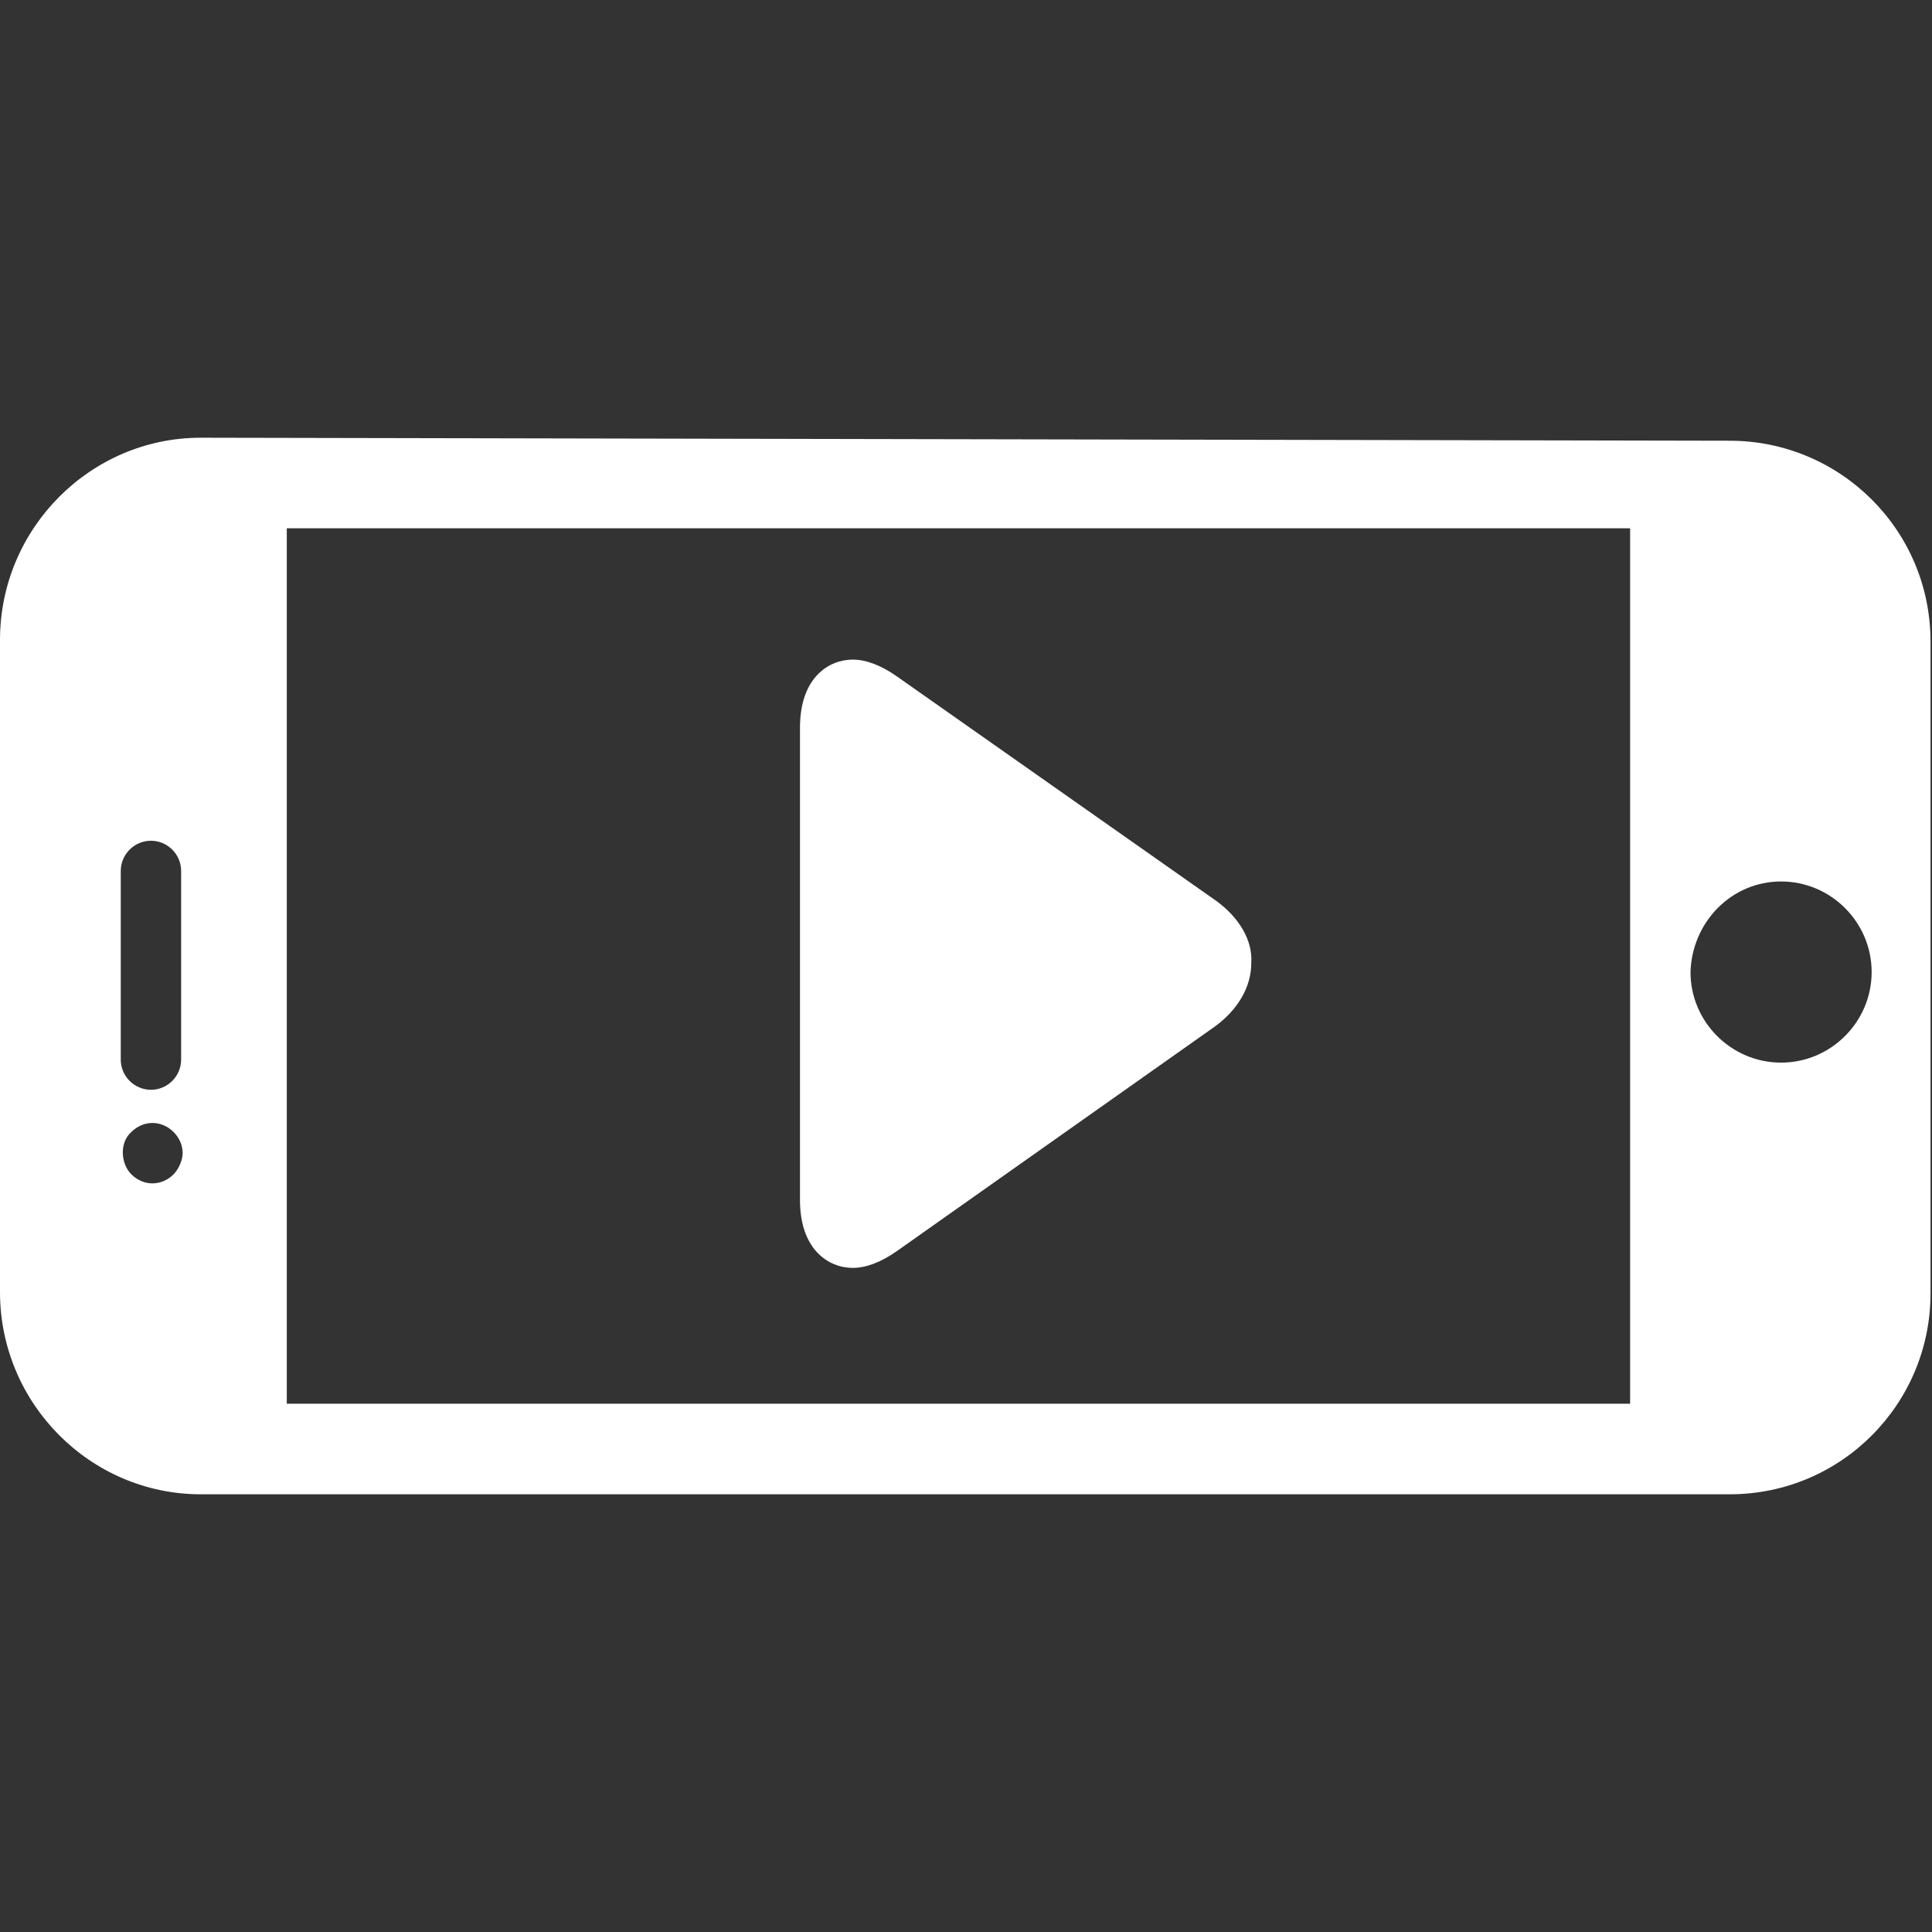
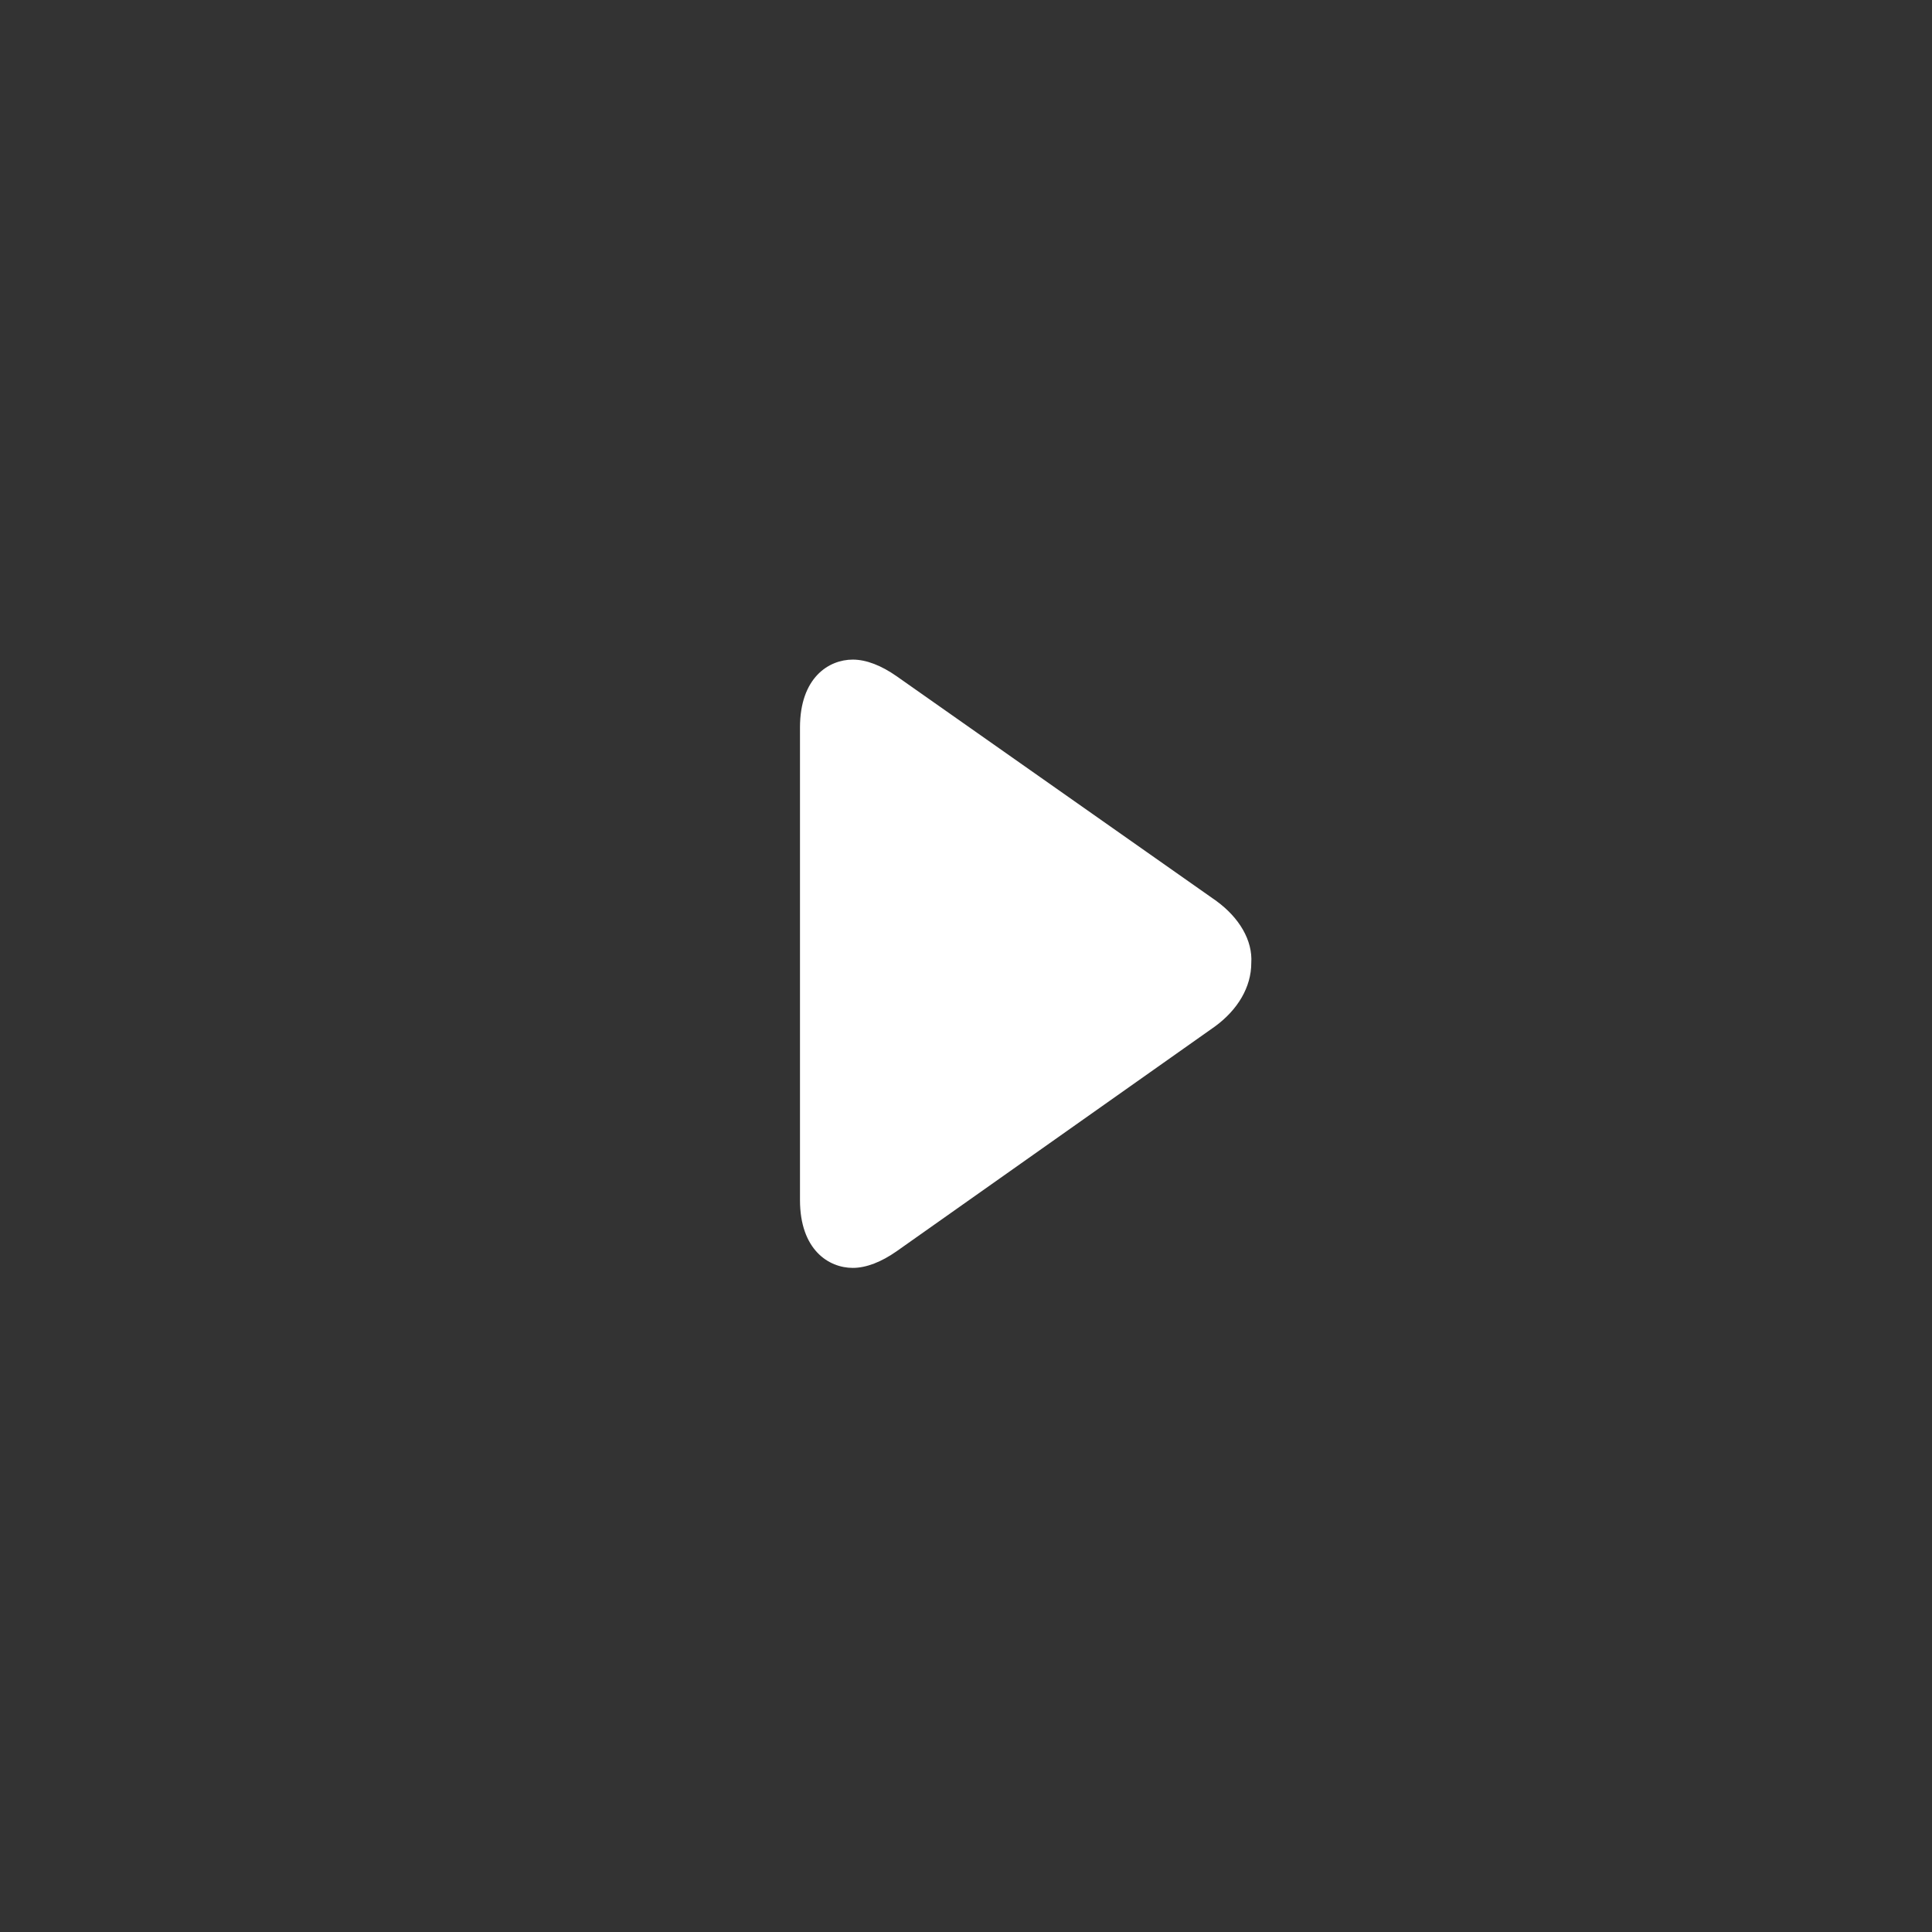
<svg xmlns="http://www.w3.org/2000/svg" width="100pt" height="100pt" version="1.1" viewBox="0 0 100 100" id="svg8">
  <rect x="0" y="0" width="100" height="100" fill="#333333" stroke="none" />
  <defs id="defs12" />
  <g id="g6" style="fill:#ffffff">
    <path d="m62.969 46.641-16.562-11.641c-0.781-0.547-1.562-0.859-2.266-0.859-1.25 0-2.734 0.938-2.734 3.516v24.453c0 2.578 1.484 3.516 2.734 3.516 0.703 0 1.484-0.312 2.266-0.859l16.484-11.641c1.172-0.859 1.875-2.031 1.875-3.281 0.078-1.172-0.625-2.344-1.797-3.203z" id="path2" style="fill:#ffffff" />
-     <path d="m10.391 77.344h79.141c5.781 0 10.391-4.688 10.391-10.391v-33.75c0-5.781-4.688-10.391-10.391-10.391l-79.141-0.156c-5.703 0-10.391 4.688-10.391 10.469v33.75c0 5.781 4.688 10.469 10.391 10.469zm81.797-31.719c2.578 0 4.688 2.109 4.688 4.688s-2.109 4.688-4.688 4.688-4.688-2.109-4.688-4.688c0.078-2.578 2.109-4.688 4.688-4.688zm-77.344-18.281h69.531v45.312h-69.531zm-5.859 33.438c-0.312 0.312-0.703 0.469-1.094 0.469s-0.781-0.156-1.094-0.469c-0.547-0.547-0.625-1.641 0-2.188 0.312-0.312 0.703-0.469 1.094-0.469s0.781 0.156 1.094 0.469 0.469 0.703 0.469 1.094-0.234 0.859-0.469 1.094zm-2.734-15.703c0-0.859 0.703-1.562 1.562-1.562s1.562 0.703 1.562 1.562v9.766c0 0.859-0.703 1.562-1.562 1.562s-1.562-0.703-1.562-1.562z" id="path4" style="fill:#ffffff" />
  </g>
</svg>